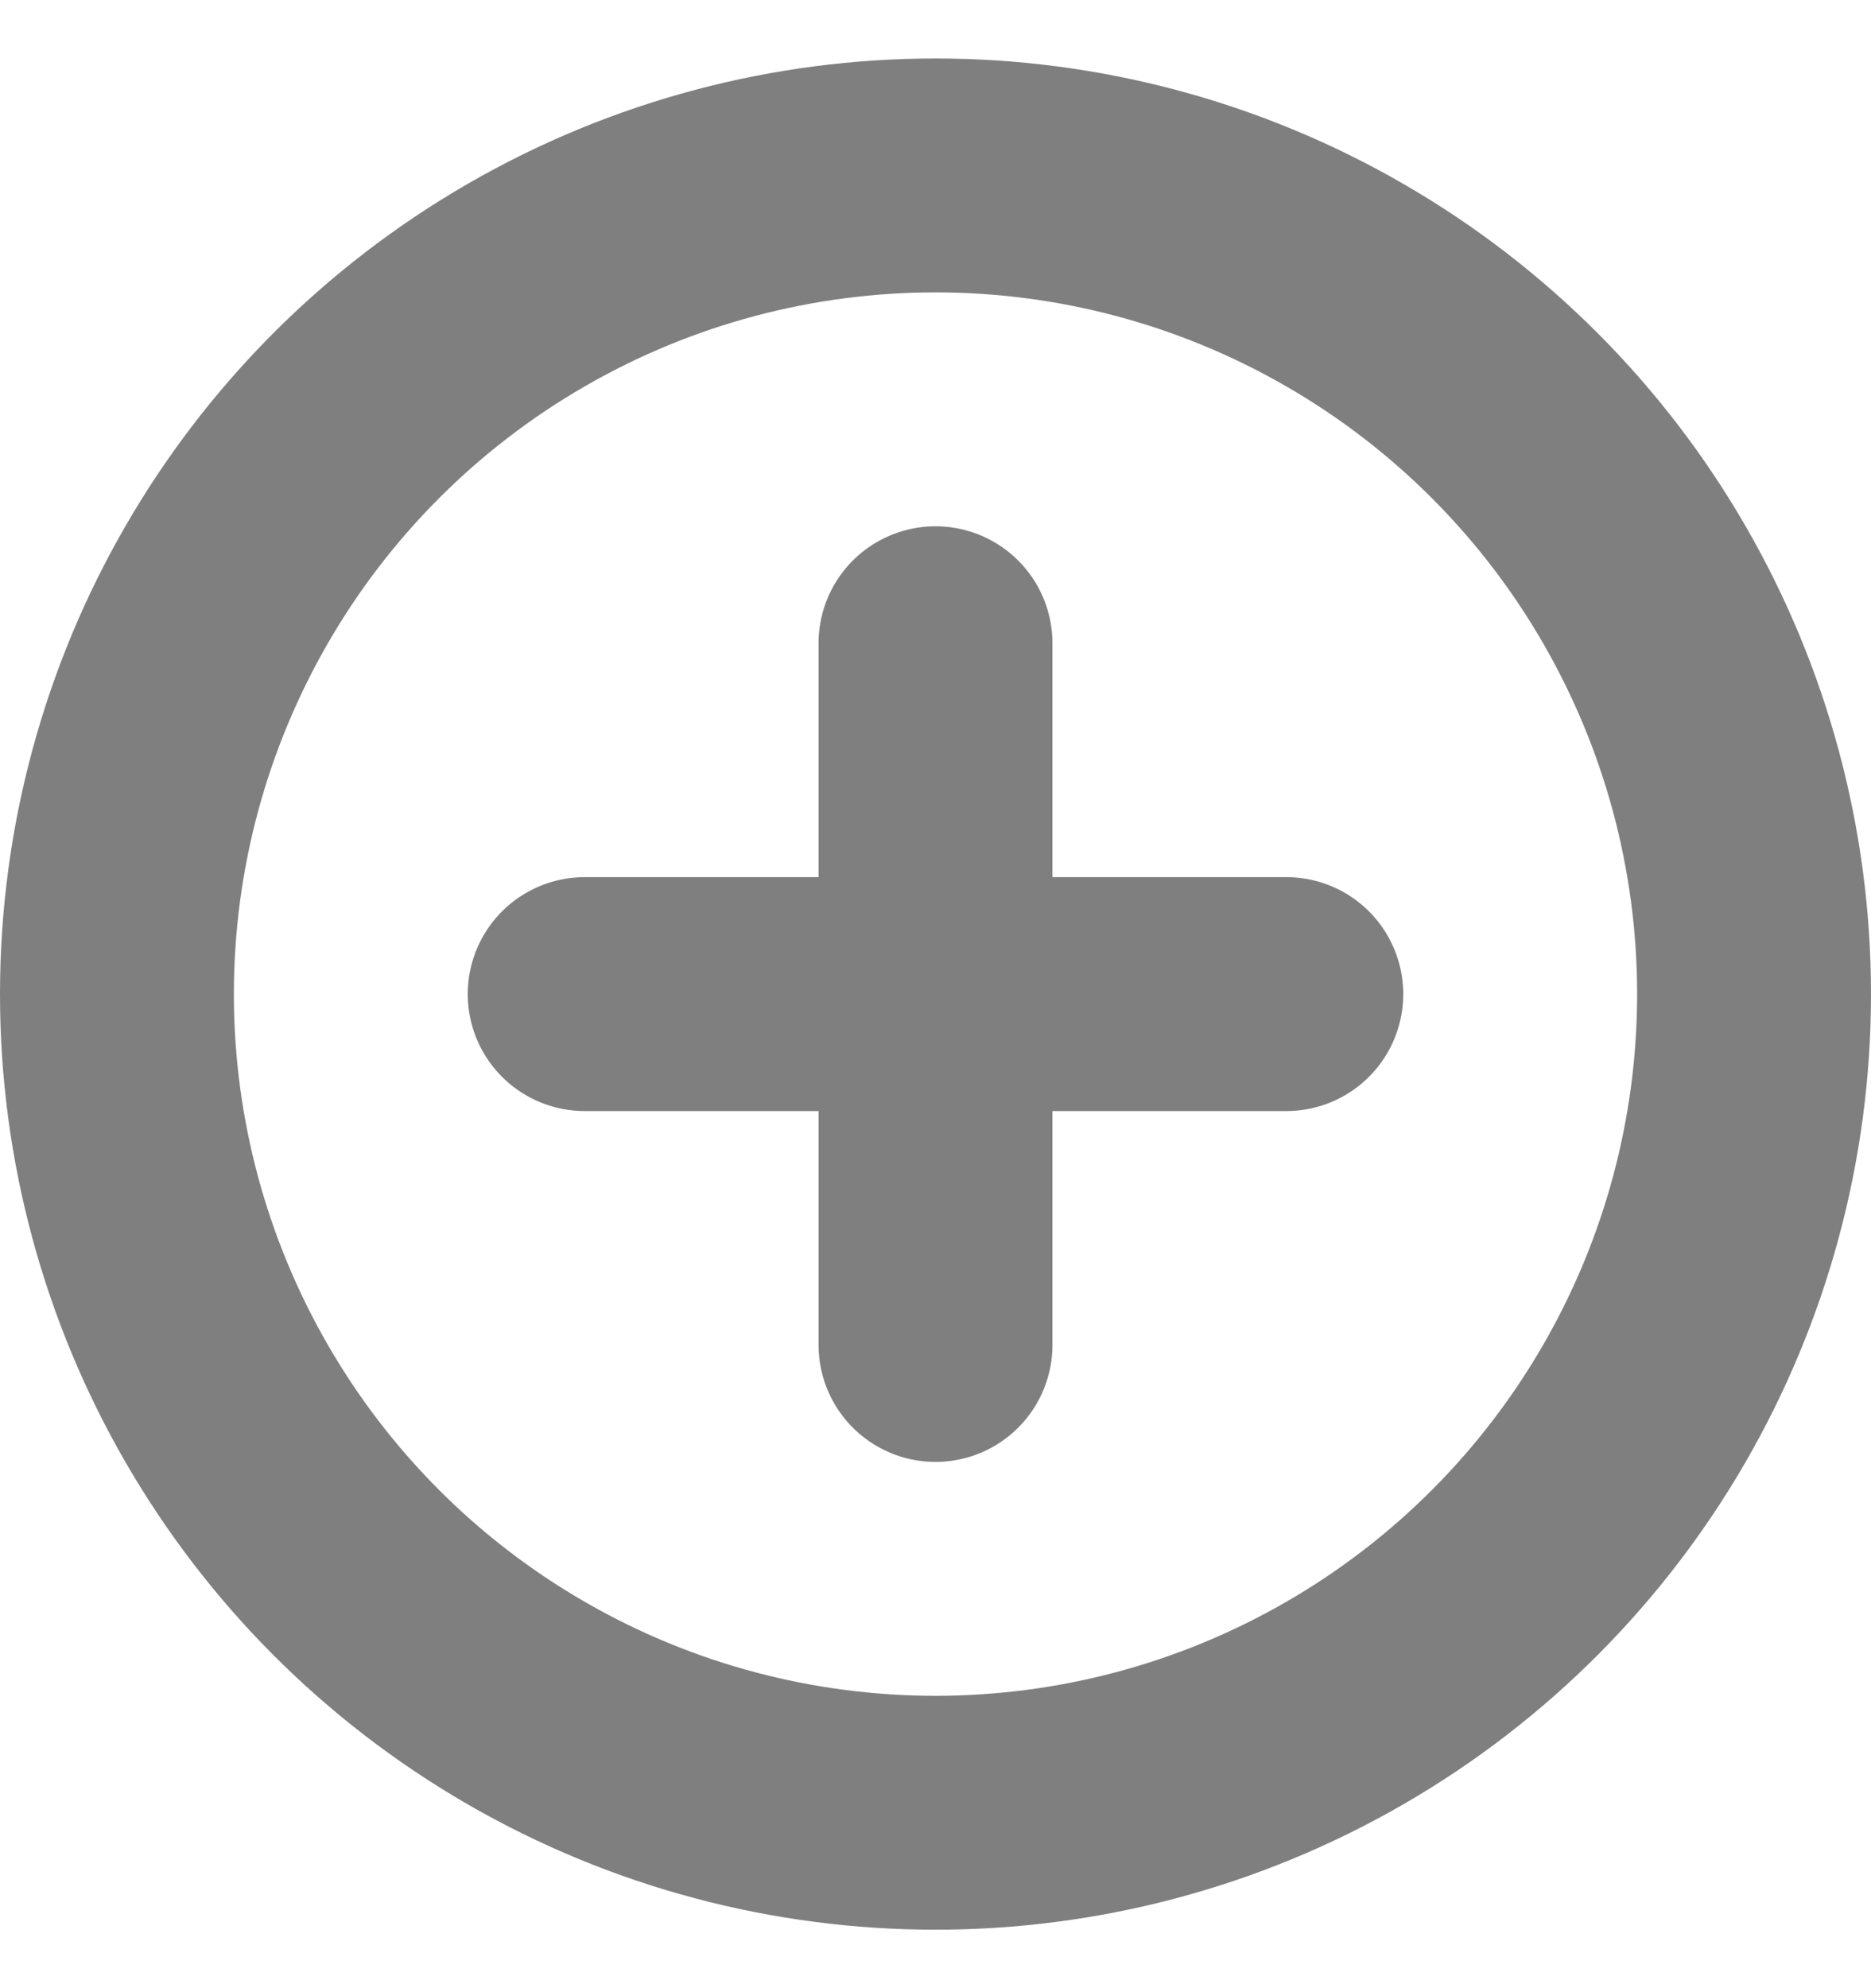
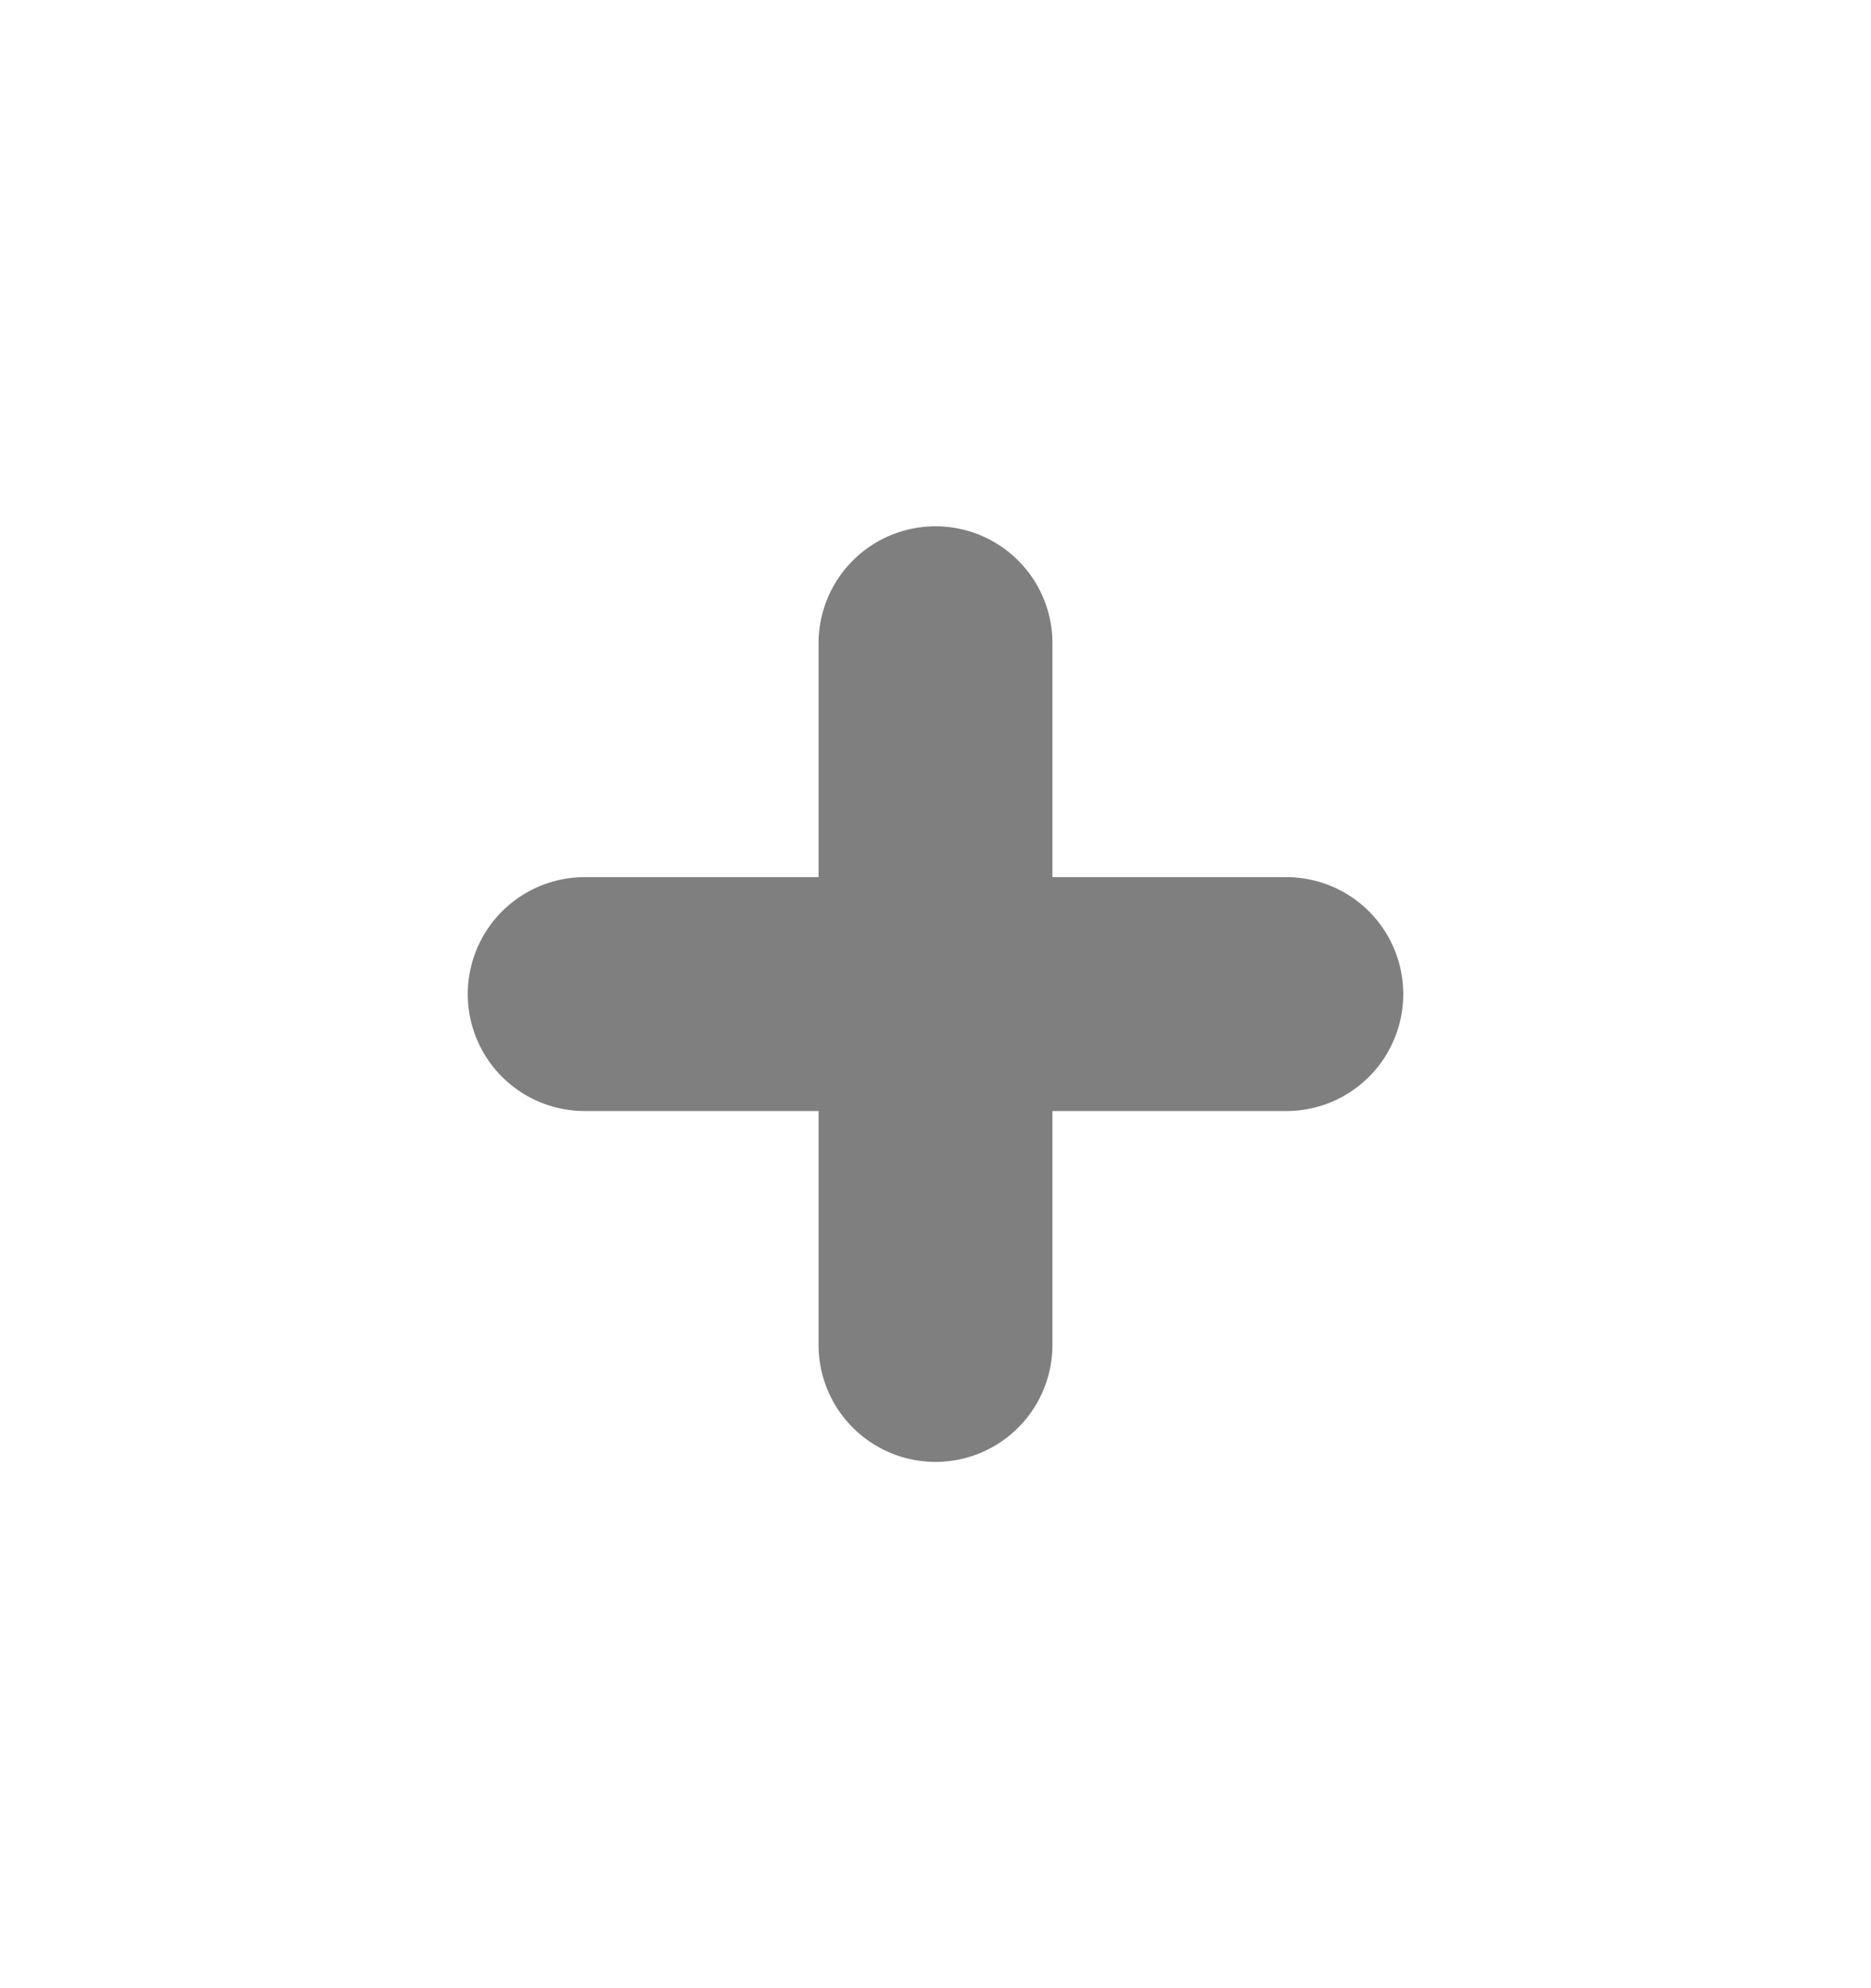
<svg xmlns="http://www.w3.org/2000/svg" width="16" height="17" viewBox="0 0 16 17" fill="none">
  <g opacity="0.5">
-     <circle cx="8" cy="8.5" r="7" stroke="currentColor" stroke-width="2" />
    <line x1="5" y1="8.5" x2="11" y2="8.5" stroke="currentColor" stroke-width="2" stroke-linecap="round" />
    <line x1="8" y1="11.5" x2="8" y2="5.5" stroke="currentColor" stroke-width="2" stroke-linecap="round" />
  </g>
</svg>